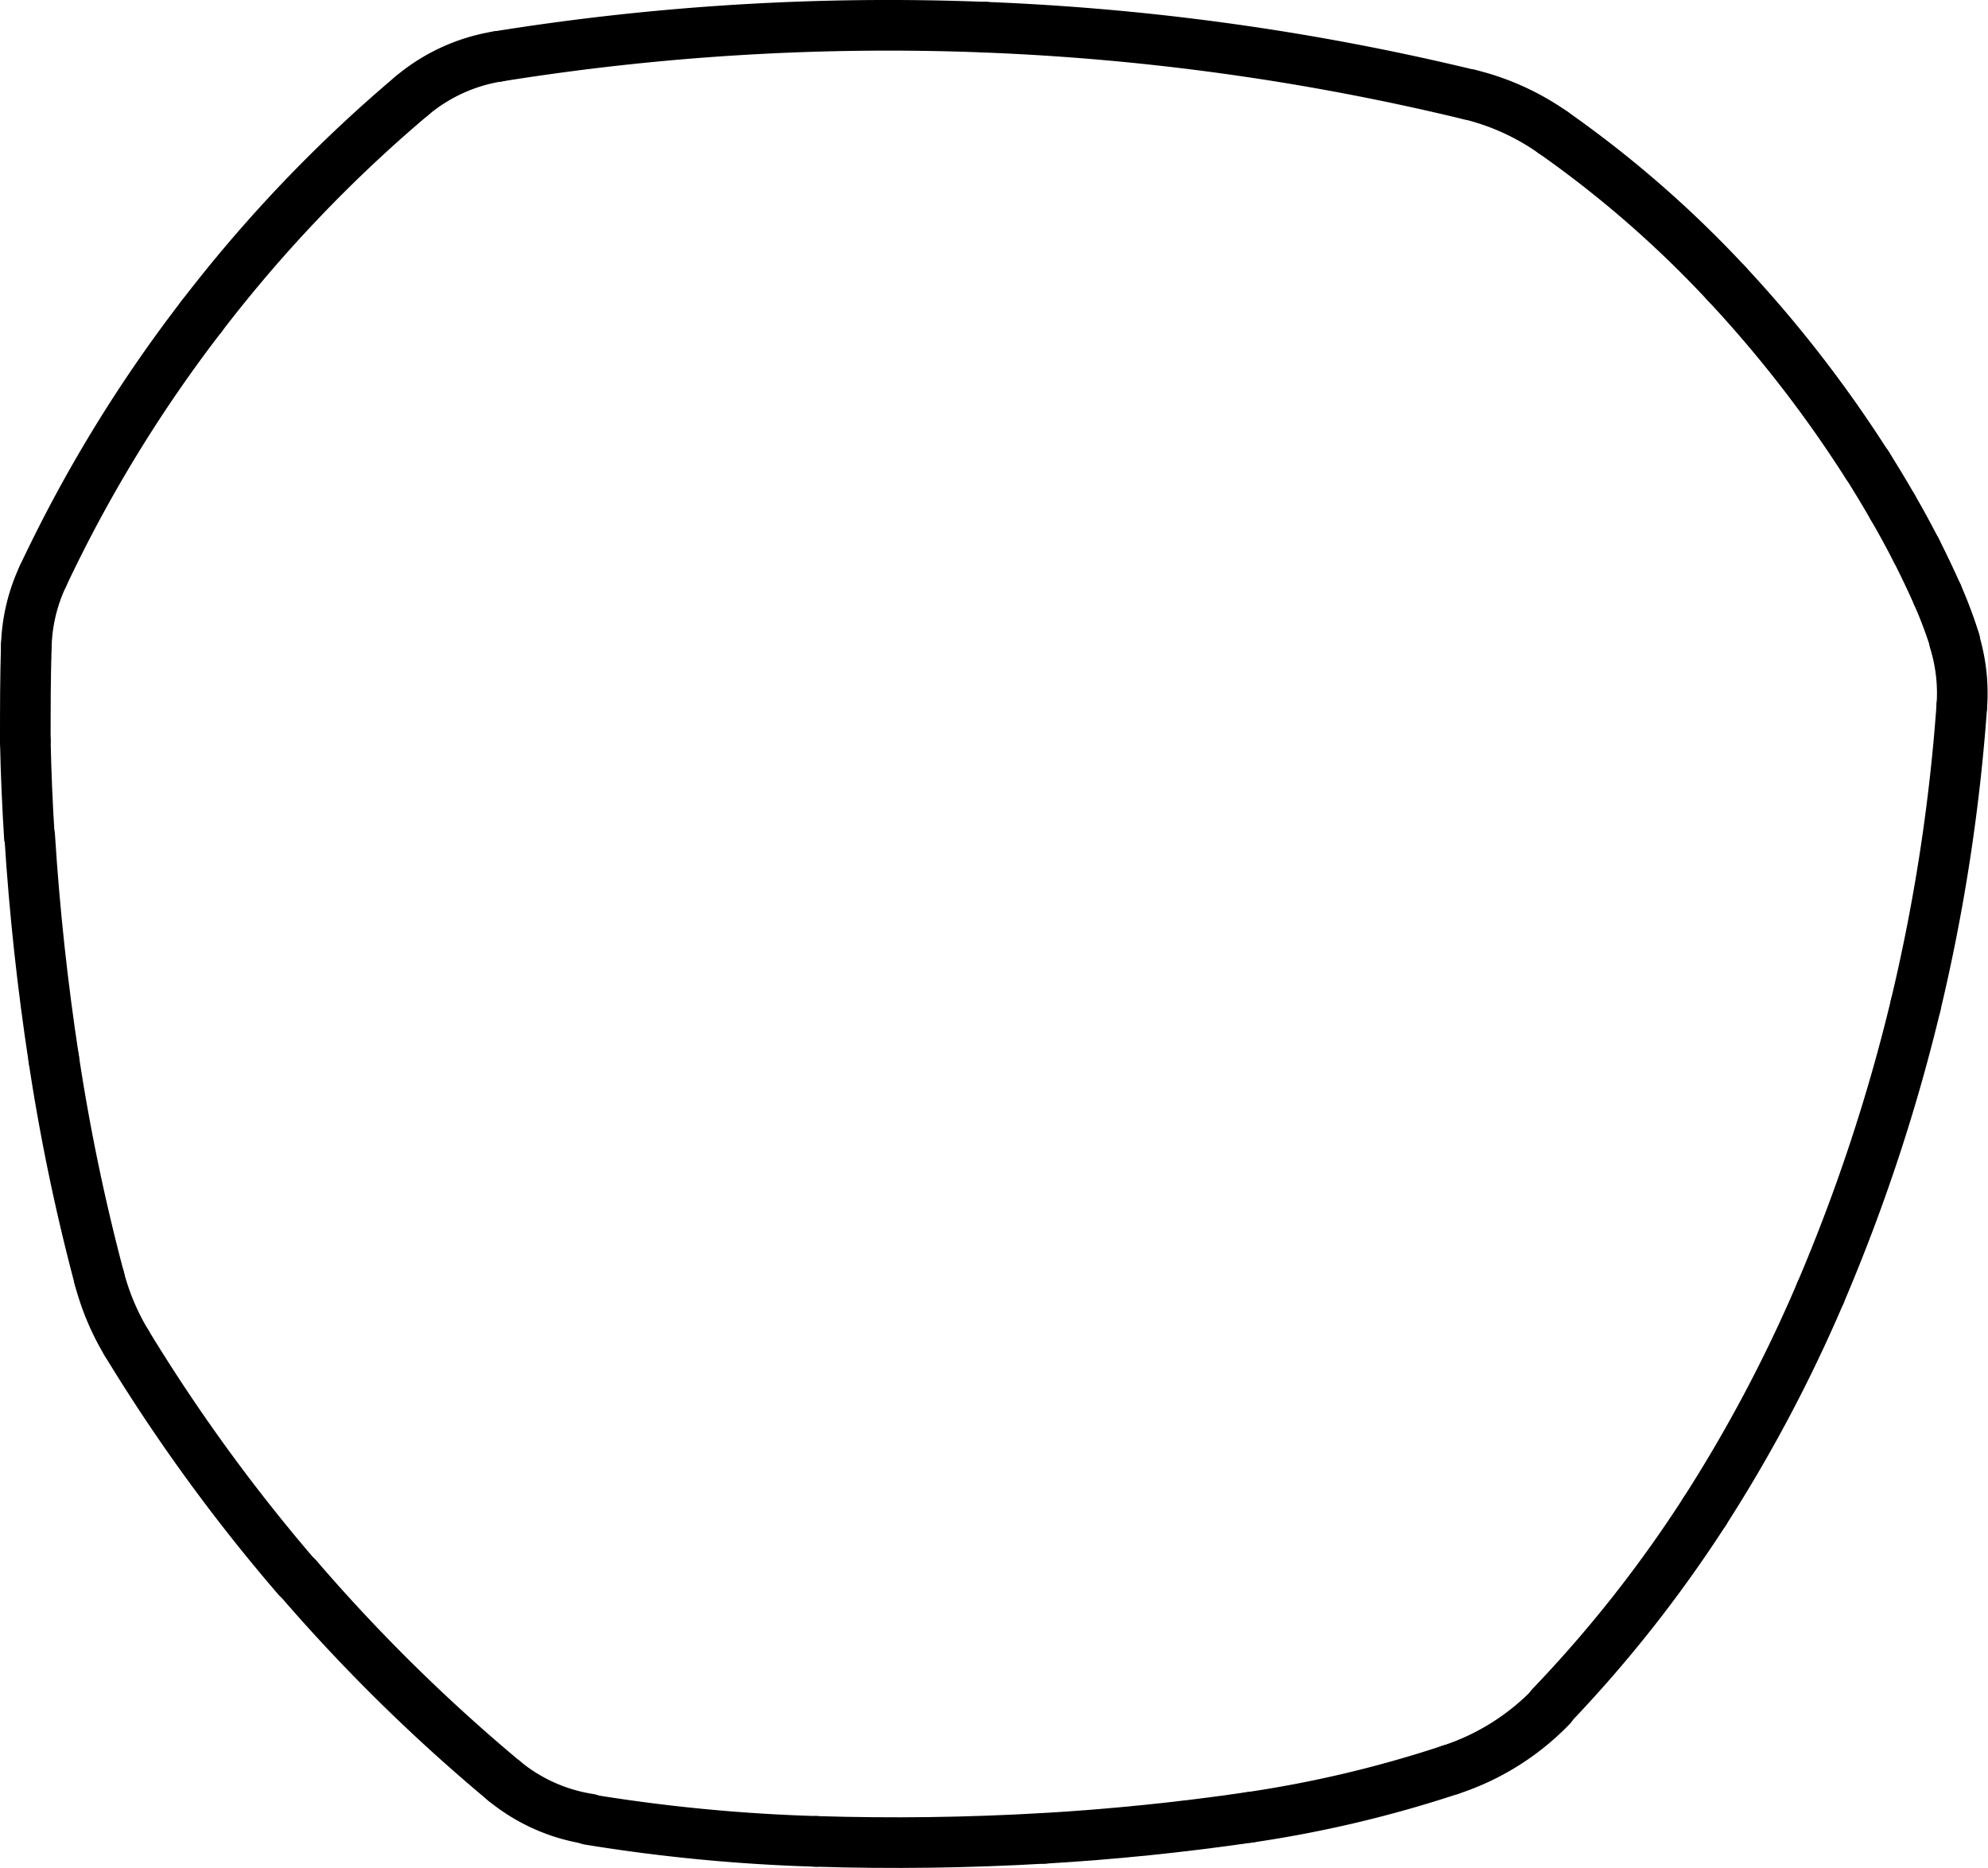
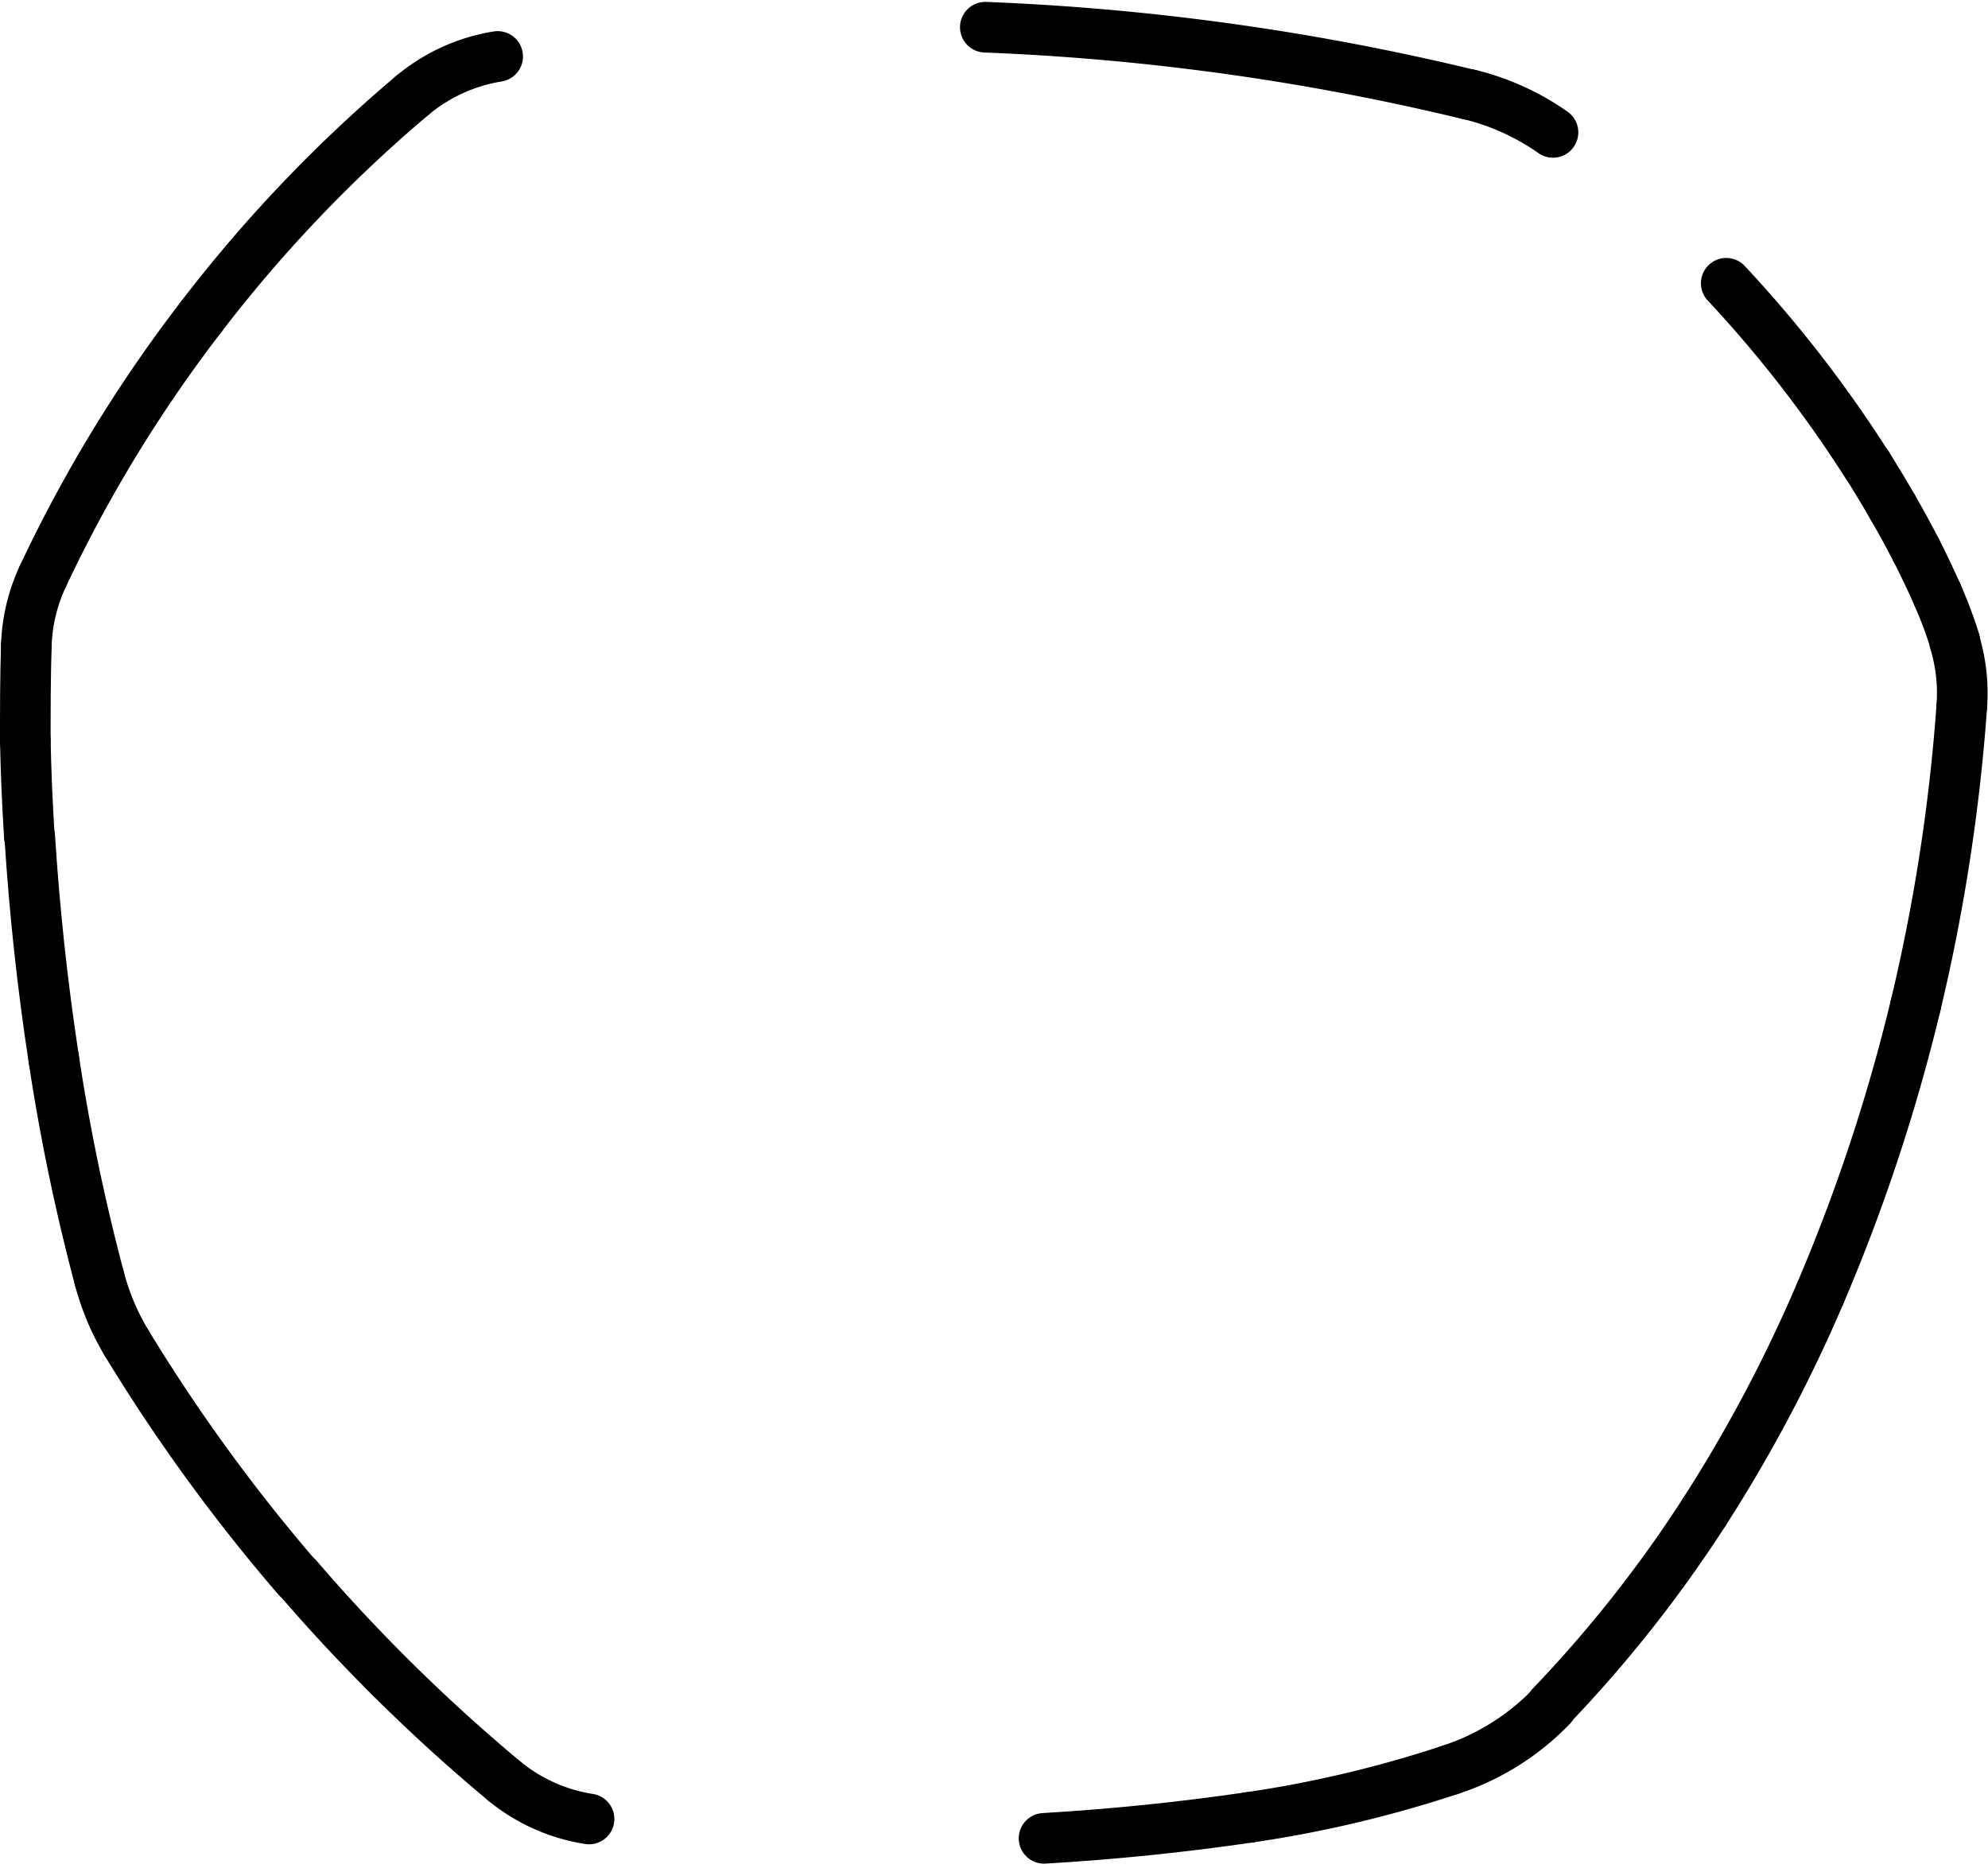
<svg xmlns="http://www.w3.org/2000/svg" viewBox="0 0 157.07 147.58">
  <defs>
    <style>.cls-1{fill:none;stroke:#000;stroke-linecap:round;stroke-miterlimit:10;stroke-width:4px;}</style>
  </defs>
  <g id="Ebene_2" data-name="Ebene 2">
    <g id="Ebene_1-2" data-name="Ebene 1">
      <path class="cls-1" d="M32.55,7.56A111.7,111.7,0,0,0,15.92,25" />
      <path class="cls-1" d="M15.92,25A111.21,111.21,0,0,0,3.4,45.5" />
      <path class="cls-1" d="M3.4,45.5A13.91,13.91,0,0,0,2.08,51" />
      <path class="cls-1" d="M2.08,51C2,53.48,2,56,2,58.53" />
      <path class="cls-1" d="M2,58.53q.08,3.8.32,7.57" />
      <path class="cls-1" d="M2.35,66.1q.56,8.84,1.9,17.58" />
      <path class="cls-1" d="M4.25,83.68A161.92,161.92,0,0,0,7.85,101" />
      <path class="cls-1" d="M7.85,101A19.49,19.49,0,0,0,10,106.1" />
      <path class="cls-1" d="M10,106.1a139.3,139.3,0,0,0,13.47,18.53" />
      <path class="cls-1" d="M23.51,124.63a138.56,138.56,0,0,0,16.33,16.08" />
      <path class="cls-1" d="M39.84,140.71a13.93,13.93,0,0,0,6.7,3" />
-       <path class="cls-1" d="M46.54,143.76a136.36,136.36,0,0,0,17.92,1.72" />
-       <path class="cls-1" d="M64.46,145.48q9,.28,18-.24" />
      <path class="cls-1" d="M82.49,145.24q8.16-.48,16.24-1.66" />
      <path class="cls-1" d="M98.73,143.58a93.55,93.55,0,0,0,15.84-3.75" />
      <path class="cls-1" d="M114.57,139.83a19.49,19.49,0,0,0,8-5" />
      <path class="cls-1" d="M122.54,134.8a102.54,102.54,0,0,0,12.12-15.35" />
      <path class="cls-1" d="M134.66,119.45a116.82,116.82,0,0,0,9.17-17.3" />
      <path class="cls-1" d="M143.83,102.15a142.86,142.86,0,0,0,7.52-22.71" />
      <path class="cls-1" d="M151.35,79.44A146.52,146.52,0,0,0,155,55.79" />
      <path class="cls-1" d="M155,55.79a14,14,0,0,0-.58-5.14" />
      <path class="cls-1" d="M154.45,50.65A35.34,35.34,0,0,0,153.08,47" />
      <path class="cls-1" d="M153.08,47c-.53-1.19-1.09-2.37-1.68-3.53" />
      <path class="cls-1" d="M151.4,43.48c-.59-1.15-1.21-2.29-1.86-3.41" />
      <path class="cls-1" d="M149.54,40.07c-.65-1.13-1.32-2.24-2-3.33" />
      <path class="cls-1" d="M147.52,36.74a98.6,98.6,0,0,0-11.13-14.36" />
-       <path class="cls-1" d="M136.39,22.38A86.85,86.85,0,0,0,122.7,10.46" />
      <path class="cls-1" d="M122.7,10.46a19.49,19.49,0,0,0-6.63-3" />
      <path class="cls-1" d="M116.07,7.47A194.82,194.82,0,0,0,77.85,2.15" />
-       <path class="cls-1" d="M77.85,2.15A194.9,194.9,0,0,0,39.32,4.46" />
      <path class="cls-1" d="M39.32,4.46a14,14,0,0,0-6.77,3.1" />
    </g>
  </g>
</svg>